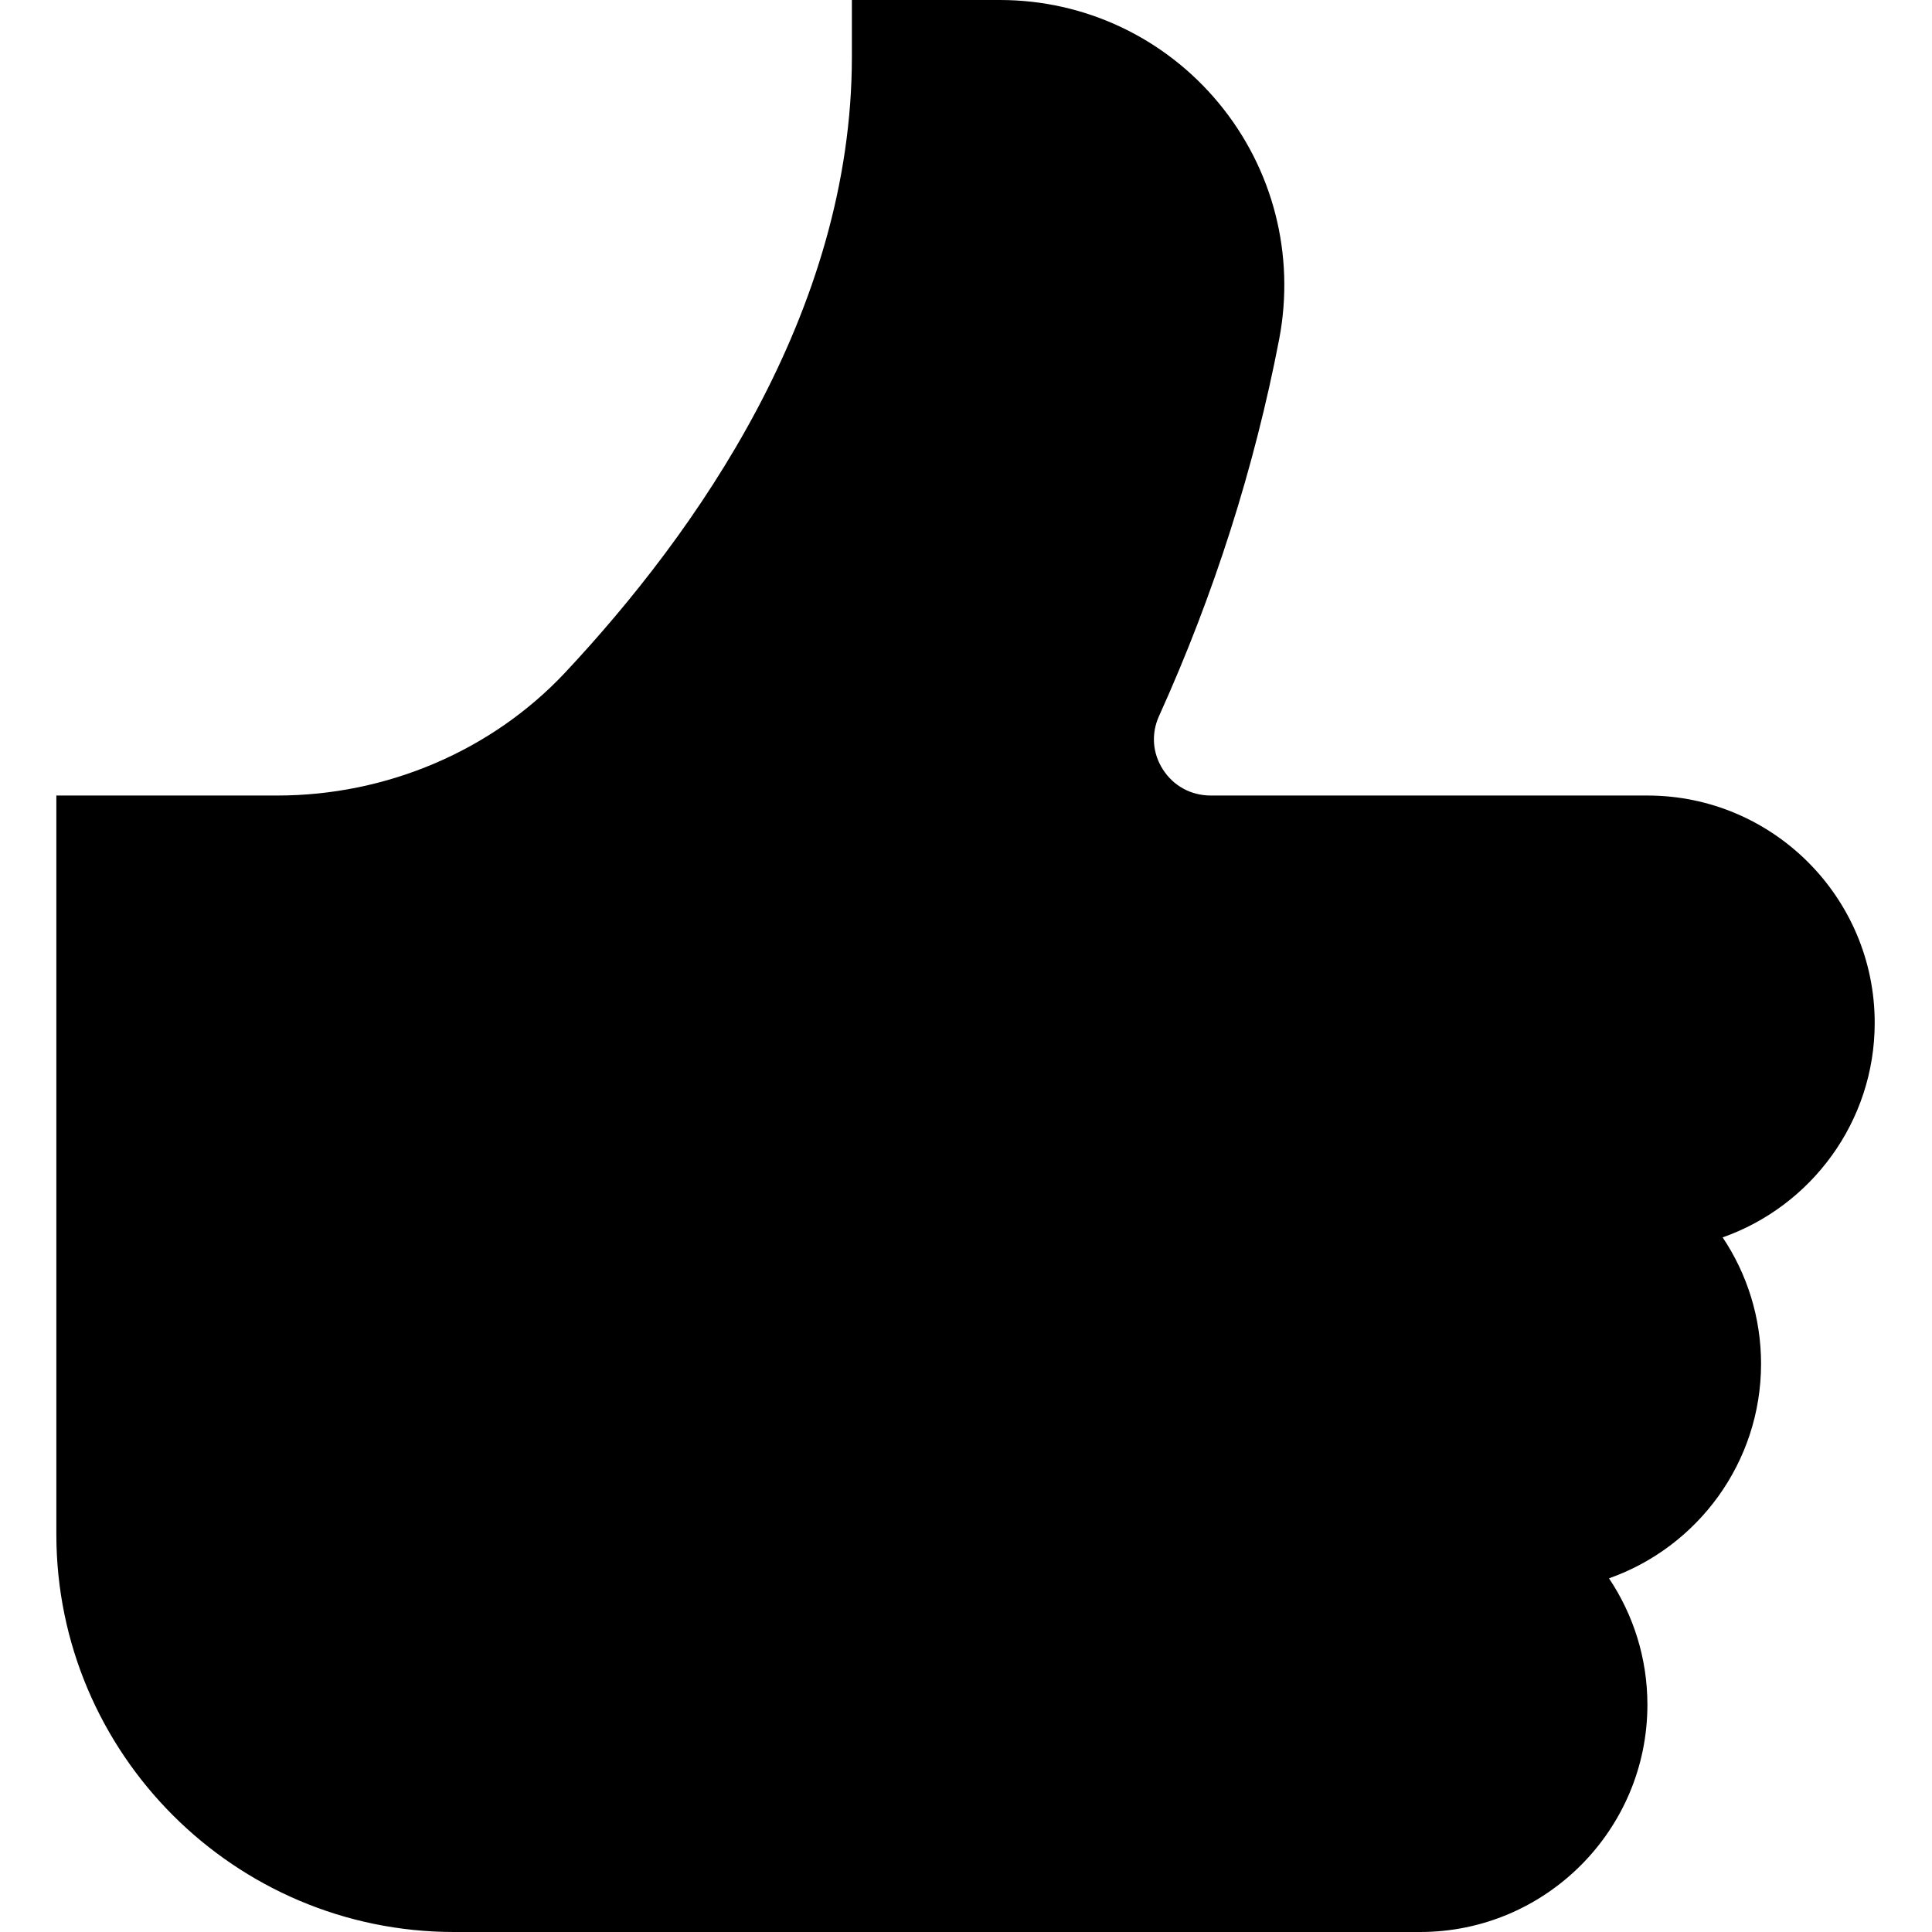
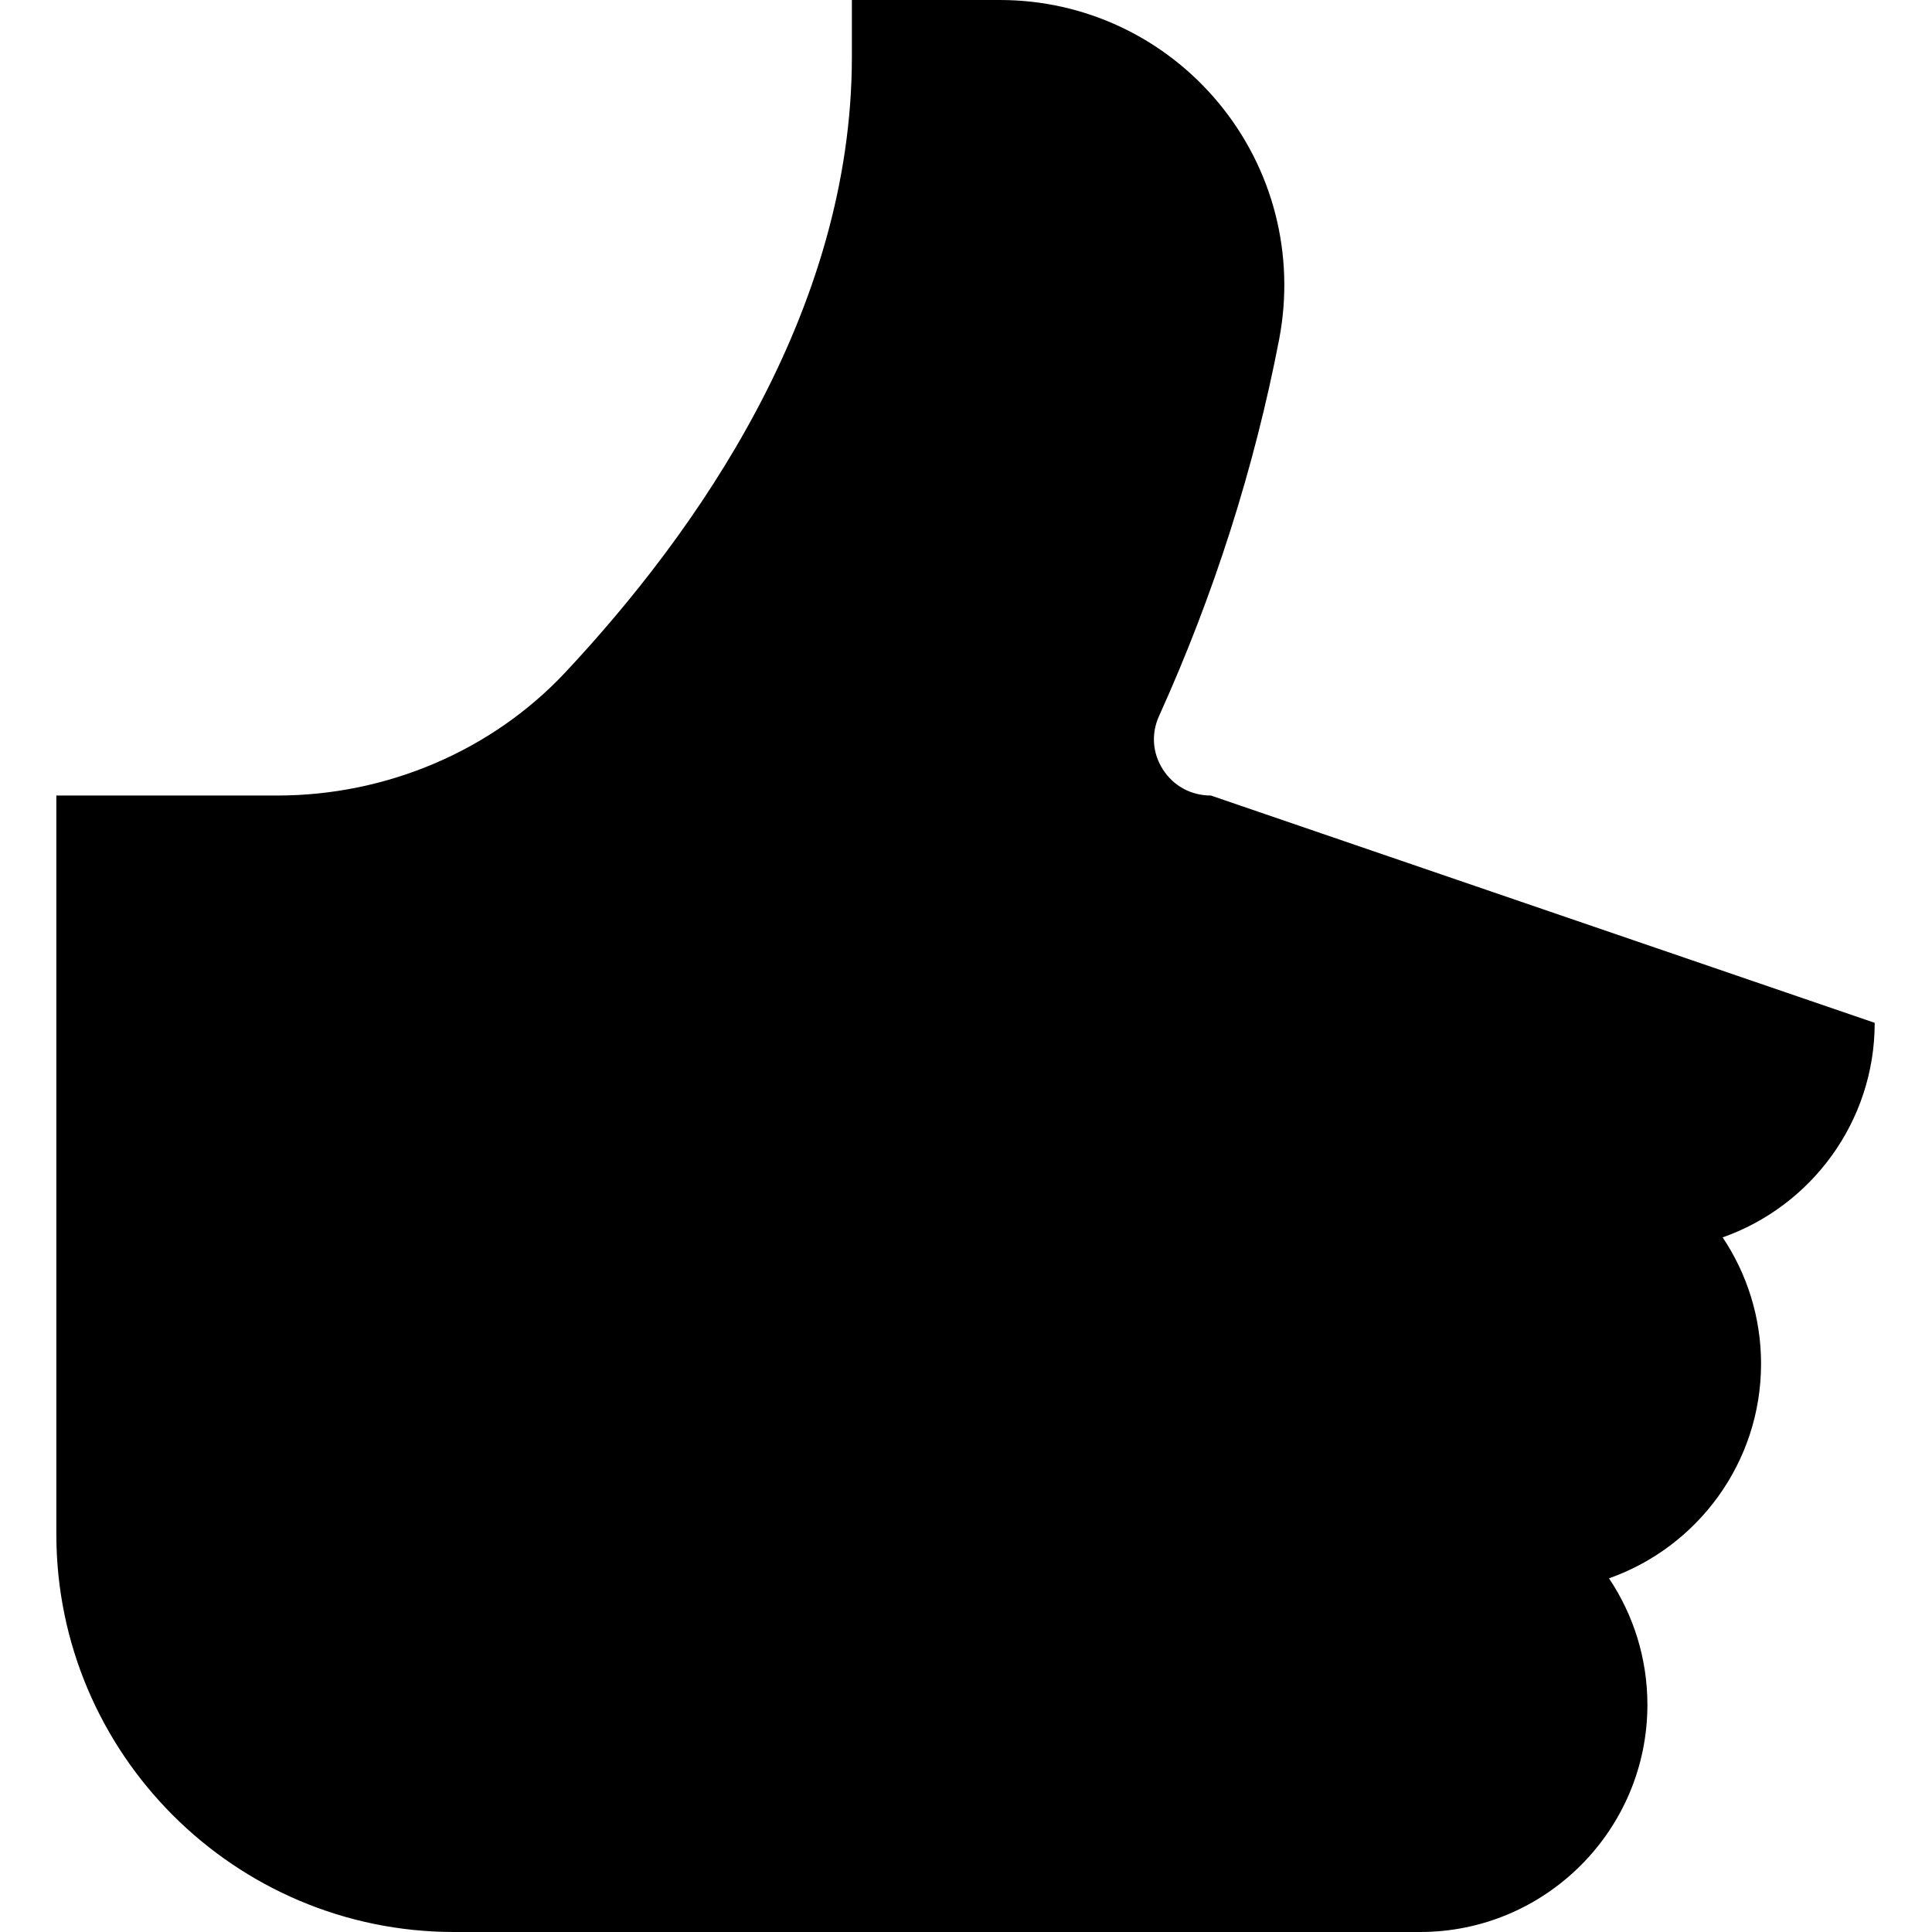
<svg xmlns="http://www.w3.org/2000/svg" viewBox="0 0 1920 1920" version="1.1">
-   <path d="M1863.059,1016.471 C1863.059,891.896 1761.751,790.588 1637.176,790.588 L1203.369,790.588 C1183.718,790.588 1166.325,781.214 1155.708,764.725 C1145.318,748.574 1143.849,729.148 1151.868,711.529 C1206.645,590.456 1246.739,464.414 1271.247,337.016 C1287.172,253.44 1265.374,167.944 1211.162,102.438 C1157.289,37.384 1078.005,0 993.751,0 L846.588,0 L846.588,56.471 C846.588,310.927 691.52,529.694 561.525,668.499 C488.791,745.976 384.546,790.588 275.558,790.588 L56,790.588 L56,1524.706 C56,1742.682 233.318,1920 451.294,1920 L1411.294,1920 C1535.868,1920 1637.176,1818.692 1637.176,1694.118 C1637.176,1647.699 1623.059,1604.442 1599.002,1568.527 C1686.871,1537.581 1750.118,1453.666 1750.118,1355.294 C1750.118,1308.875 1736,1265.619 1711.944,1229.704 C1799.812,1198.758 1863.059,1114.842 1863.059,1016.471" stroke="none" stroke-width="1" fill-rule="evenodd" />
+   <path d="M1863.059,1016.471 L1203.369,790.588 C1183.718,790.588 1166.325,781.214 1155.708,764.725 C1145.318,748.574 1143.849,729.148 1151.868,711.529 C1206.645,590.456 1246.739,464.414 1271.247,337.016 C1287.172,253.44 1265.374,167.944 1211.162,102.438 C1157.289,37.384 1078.005,0 993.751,0 L846.588,0 L846.588,56.471 C846.588,310.927 691.52,529.694 561.525,668.499 C488.791,745.976 384.546,790.588 275.558,790.588 L56,790.588 L56,1524.706 C56,1742.682 233.318,1920 451.294,1920 L1411.294,1920 C1535.868,1920 1637.176,1818.692 1637.176,1694.118 C1637.176,1647.699 1623.059,1604.442 1599.002,1568.527 C1686.871,1537.581 1750.118,1453.666 1750.118,1355.294 C1750.118,1308.875 1736,1265.619 1711.944,1229.704 C1799.812,1198.758 1863.059,1114.842 1863.059,1016.471" stroke="none" stroke-width="1" fill-rule="evenodd" />
</svg>